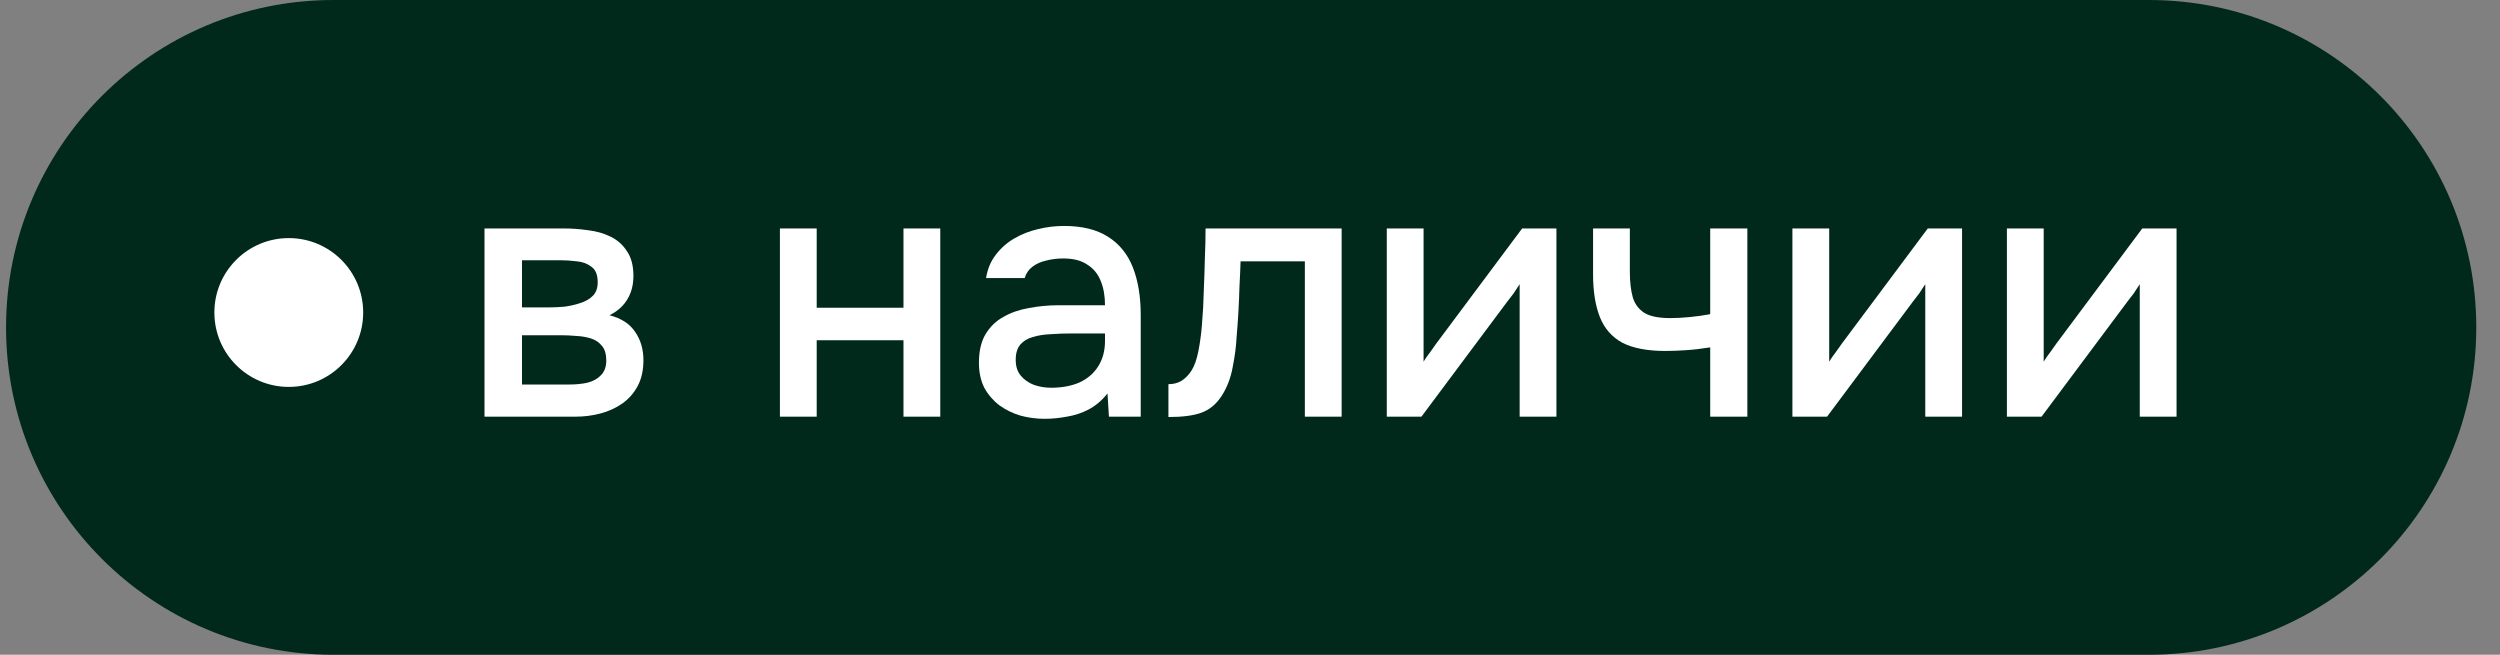
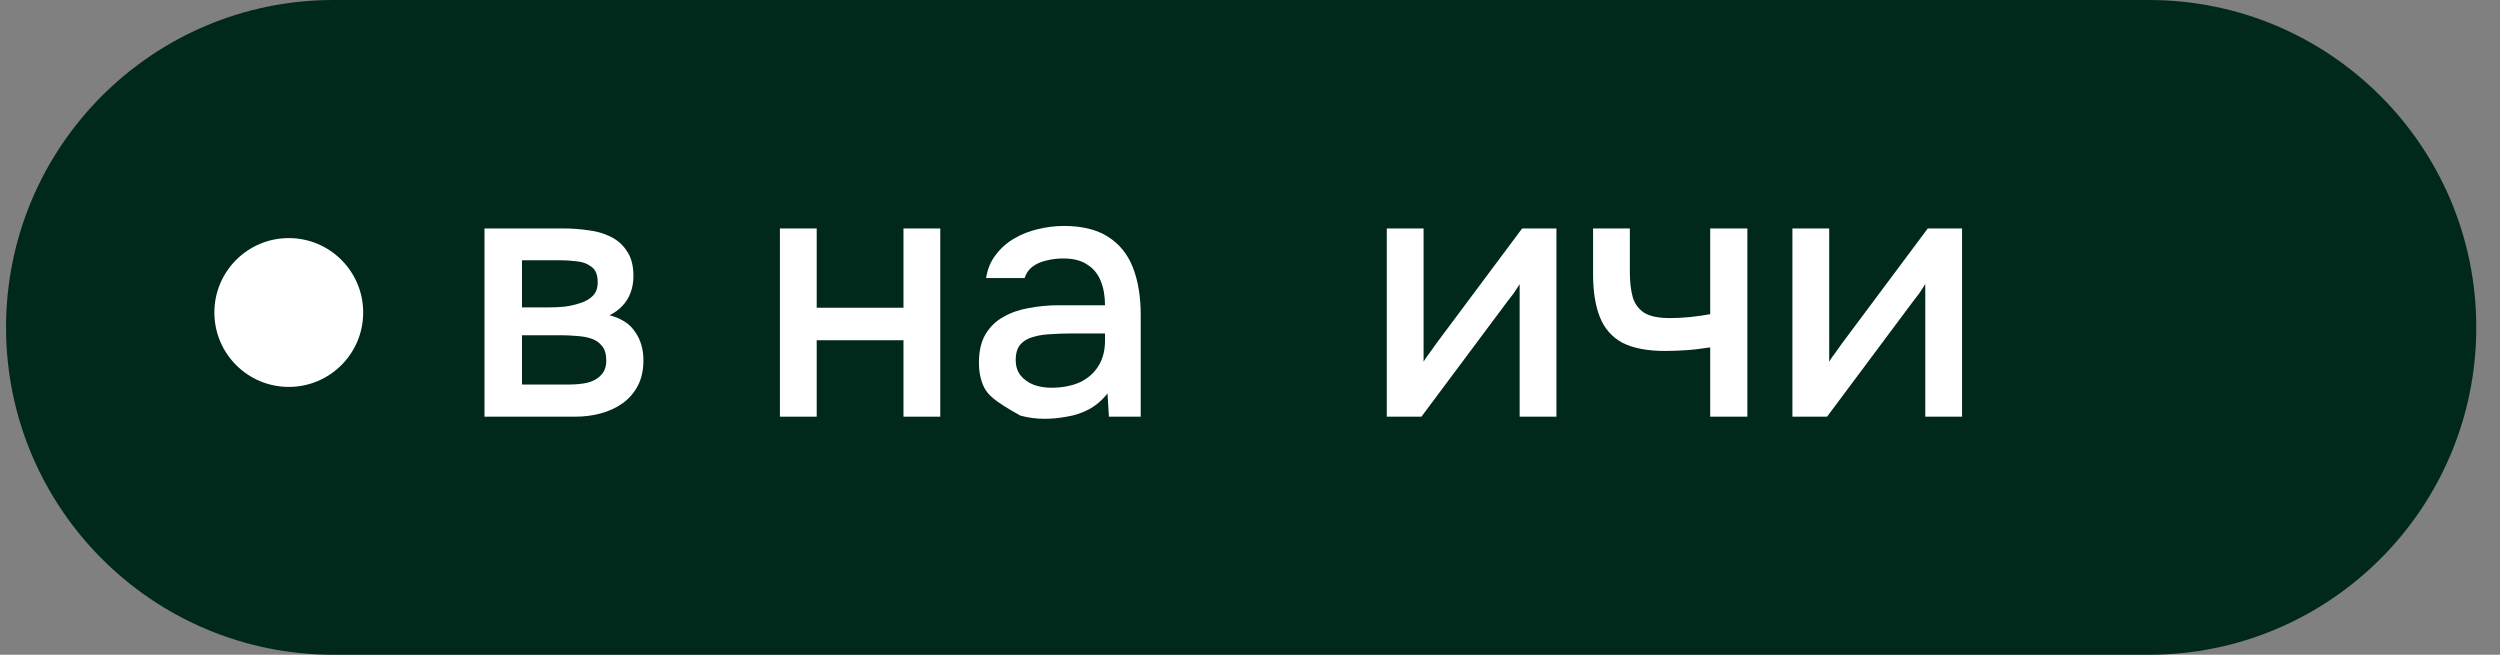
<svg xmlns="http://www.w3.org/2000/svg" width="84" height="22" viewBox="0 0 84 22" fill="none">
  <rect x="0" y="0" width="84" height="22" fill="#808080" stroke="none" />
  <path d="M0.203 11C0.203 4.925 5.128 0 11.203 0H72.203C78.278 0 83.203 4.925 83.203 11C83.203 17.075 78.278 22 72.203 22H11.203C5.128 22 0.203 17.075 0.203 11Z" fill="#00291C" />
  <path d="M16.279 14V7.676H18.943C19.215 7.676 19.487 7.696 19.759 7.736C20.039 7.768 20.291 7.84 20.515 7.952C20.747 8.064 20.931 8.228 21.067 8.444C21.211 8.652 21.283 8.928 21.283 9.272C21.283 9.48 21.251 9.668 21.187 9.836C21.123 10.004 21.031 10.152 20.911 10.28C20.799 10.4 20.655 10.504 20.479 10.592C20.879 10.696 21.167 10.884 21.343 11.156C21.527 11.42 21.619 11.736 21.619 12.104C21.619 12.44 21.555 12.728 21.427 12.968C21.299 13.208 21.127 13.404 20.911 13.556C20.695 13.708 20.451 13.82 20.179 13.892C19.907 13.964 19.627 14 19.339 14H16.279ZM17.539 12.92H19.123C19.347 12.92 19.551 12.9 19.735 12.86C19.927 12.812 20.079 12.728 20.191 12.608C20.311 12.488 20.371 12.324 20.371 12.116C20.371 11.9 20.323 11.736 20.227 11.624C20.131 11.504 20.007 11.42 19.855 11.372C19.703 11.324 19.539 11.296 19.363 11.288C19.187 11.272 19.015 11.264 18.847 11.264H17.539V12.92ZM17.539 10.328H18.475C18.619 10.328 18.783 10.32 18.967 10.304C19.151 10.28 19.327 10.24 19.495 10.184C19.671 10.128 19.811 10.048 19.915 9.944C20.027 9.832 20.083 9.68 20.083 9.488C20.083 9.232 20.011 9.056 19.867 8.96C19.731 8.856 19.567 8.796 19.375 8.78C19.183 8.756 18.995 8.744 18.811 8.744H17.539V10.328Z" fill="white" />
  <path d="M26.205 14V7.676H27.441V10.34H30.357V7.676H31.593V14H30.357V11.432H27.441V14H26.205Z" fill="white" />
-   <path d="M35.1 14.072C34.82 14.072 34.548 14.036 34.284 13.964C34.02 13.884 33.784 13.768 33.576 13.616C33.368 13.456 33.2 13.26 33.072 13.028C32.952 12.788 32.892 12.508 32.892 12.188C32.892 11.804 32.964 11.488 33.108 11.24C33.26 10.984 33.46 10.788 33.708 10.652C33.956 10.508 34.24 10.408 34.56 10.352C34.888 10.288 35.228 10.256 35.58 10.256H37.128C37.128 9.944 37.08 9.672 36.984 9.44C36.888 9.2 36.736 9.016 36.528 8.888C36.328 8.752 36.06 8.684 35.724 8.684C35.524 8.684 35.332 8.708 35.148 8.756C34.972 8.796 34.82 8.864 34.692 8.96C34.564 9.056 34.476 9.184 34.428 9.344H33.132C33.18 9.04 33.288 8.78 33.456 8.564C33.624 8.34 33.832 8.156 34.08 8.012C34.328 7.868 34.592 7.764 34.872 7.7C35.16 7.628 35.452 7.592 35.748 7.592C36.356 7.592 36.848 7.712 37.224 7.952C37.608 8.192 37.888 8.536 38.064 8.984C38.24 9.432 38.328 9.964 38.328 10.58V14H37.26L37.212 13.22C37.028 13.452 36.816 13.632 36.576 13.76C36.344 13.88 36.1 13.96 35.844 14C35.588 14.048 35.34 14.072 35.1 14.072ZM35.316 13.028C35.684 13.028 36.004 12.968 36.276 12.848C36.548 12.72 36.756 12.54 36.9 12.308C37.052 12.068 37.128 11.784 37.128 11.456V11.204H36C35.768 11.204 35.54 11.212 35.316 11.228C35.092 11.236 34.888 11.268 34.704 11.324C34.528 11.372 34.388 11.456 34.284 11.576C34.18 11.696 34.128 11.868 34.128 12.092C34.128 12.308 34.184 12.484 34.296 12.62C34.408 12.756 34.556 12.86 34.74 12.932C34.924 12.996 35.116 13.028 35.316 13.028Z" fill="white" />
-   <path d="M39.259 14.012V12.908C39.427 12.908 39.571 12.872 39.691 12.8C39.819 12.72 39.931 12.608 40.027 12.464C40.131 12.304 40.211 12.08 40.267 11.792C40.323 11.504 40.363 11.204 40.387 10.892C40.419 10.516 40.439 10.144 40.447 9.776C40.463 9.408 40.475 9.048 40.483 8.696C40.499 8.344 40.507 8.004 40.507 7.676H45.079V14H43.843V8.78H41.683C41.675 9.044 41.663 9.32 41.647 9.608C41.639 9.896 41.627 10.184 41.611 10.472C41.595 10.752 41.575 11.032 41.551 11.312C41.535 11.632 41.491 11.972 41.419 12.332C41.355 12.692 41.231 13.016 41.047 13.304C40.863 13.584 40.635 13.772 40.363 13.868C40.099 13.964 39.731 14.012 39.259 14.012Z" fill="white" />
+   <path d="M35.1 14.072C34.82 14.072 34.548 14.036 34.284 13.964C33.368 13.456 33.2 13.26 33.072 13.028C32.952 12.788 32.892 12.508 32.892 12.188C32.892 11.804 32.964 11.488 33.108 11.24C33.26 10.984 33.46 10.788 33.708 10.652C33.956 10.508 34.24 10.408 34.56 10.352C34.888 10.288 35.228 10.256 35.58 10.256H37.128C37.128 9.944 37.08 9.672 36.984 9.44C36.888 9.2 36.736 9.016 36.528 8.888C36.328 8.752 36.06 8.684 35.724 8.684C35.524 8.684 35.332 8.708 35.148 8.756C34.972 8.796 34.82 8.864 34.692 8.96C34.564 9.056 34.476 9.184 34.428 9.344H33.132C33.18 9.04 33.288 8.78 33.456 8.564C33.624 8.34 33.832 8.156 34.08 8.012C34.328 7.868 34.592 7.764 34.872 7.7C35.16 7.628 35.452 7.592 35.748 7.592C36.356 7.592 36.848 7.712 37.224 7.952C37.608 8.192 37.888 8.536 38.064 8.984C38.24 9.432 38.328 9.964 38.328 10.58V14H37.26L37.212 13.22C37.028 13.452 36.816 13.632 36.576 13.76C36.344 13.88 36.1 13.96 35.844 14C35.588 14.048 35.34 14.072 35.1 14.072ZM35.316 13.028C35.684 13.028 36.004 12.968 36.276 12.848C36.548 12.72 36.756 12.54 36.9 12.308C37.052 12.068 37.128 11.784 37.128 11.456V11.204H36C35.768 11.204 35.54 11.212 35.316 11.228C35.092 11.236 34.888 11.268 34.704 11.324C34.528 11.372 34.388 11.456 34.284 11.576C34.18 11.696 34.128 11.868 34.128 12.092C34.128 12.308 34.184 12.484 34.296 12.62C34.408 12.756 34.556 12.86 34.74 12.932C34.924 12.996 35.116 13.028 35.316 13.028Z" fill="white" />
  <path d="M46.596 14V7.676H47.832V12.152C47.888 12.056 47.96 11.952 48.048 11.84C48.136 11.72 48.204 11.624 48.252 11.552L51.144 7.676H52.296V14H51.06V9.548C50.996 9.652 50.928 9.756 50.856 9.86C50.784 9.956 50.716 10.044 50.652 10.124L47.76 14H46.596Z" fill="white" />
  <path d="M57.463 14V11.672C57.159 11.72 56.879 11.752 56.623 11.768C56.375 11.784 56.151 11.792 55.951 11.792C55.351 11.792 54.871 11.7 54.511 11.516C54.159 11.324 53.907 11.036 53.755 10.652C53.603 10.268 53.527 9.788 53.527 9.212V7.676H54.763V9.14C54.763 9.468 54.795 9.748 54.859 9.98C54.923 10.204 55.051 10.38 55.243 10.508C55.435 10.628 55.727 10.688 56.119 10.688C56.327 10.688 56.551 10.676 56.791 10.652C57.031 10.628 57.255 10.596 57.463 10.556V7.676H58.711V14H57.463Z" fill="white" />
  <path d="M60.225 14V7.676H61.461V12.152C61.517 12.056 61.589 11.952 61.677 11.84C61.765 11.72 61.833 11.624 61.881 11.552L64.773 7.676H65.925V14H64.689V9.548C64.625 9.652 64.557 9.756 64.485 9.86C64.413 9.956 64.345 10.044 64.281 10.124L61.389 14H60.225Z" fill="white" />
-   <path d="M67.432 14V7.676H68.668V12.152C68.724 12.056 68.796 11.952 68.884 11.84C68.972 11.72 69.04 11.624 69.088 11.552L71.98 7.676H73.132V14H71.896V9.548C71.832 9.652 71.764 9.756 71.692 9.86C71.62 9.956 71.552 10.044 71.488 10.124L68.596 14H67.432Z" fill="white" />
  <path d="M12.203 10.5C12.203 11.881 11.084 13 9.703 13C8.322 13 7.203 11.881 7.203 10.5C7.203 9.119 8.322 8 9.703 8C11.084 8 12.203 9.119 12.203 10.5Z" fill="white" />
</svg>